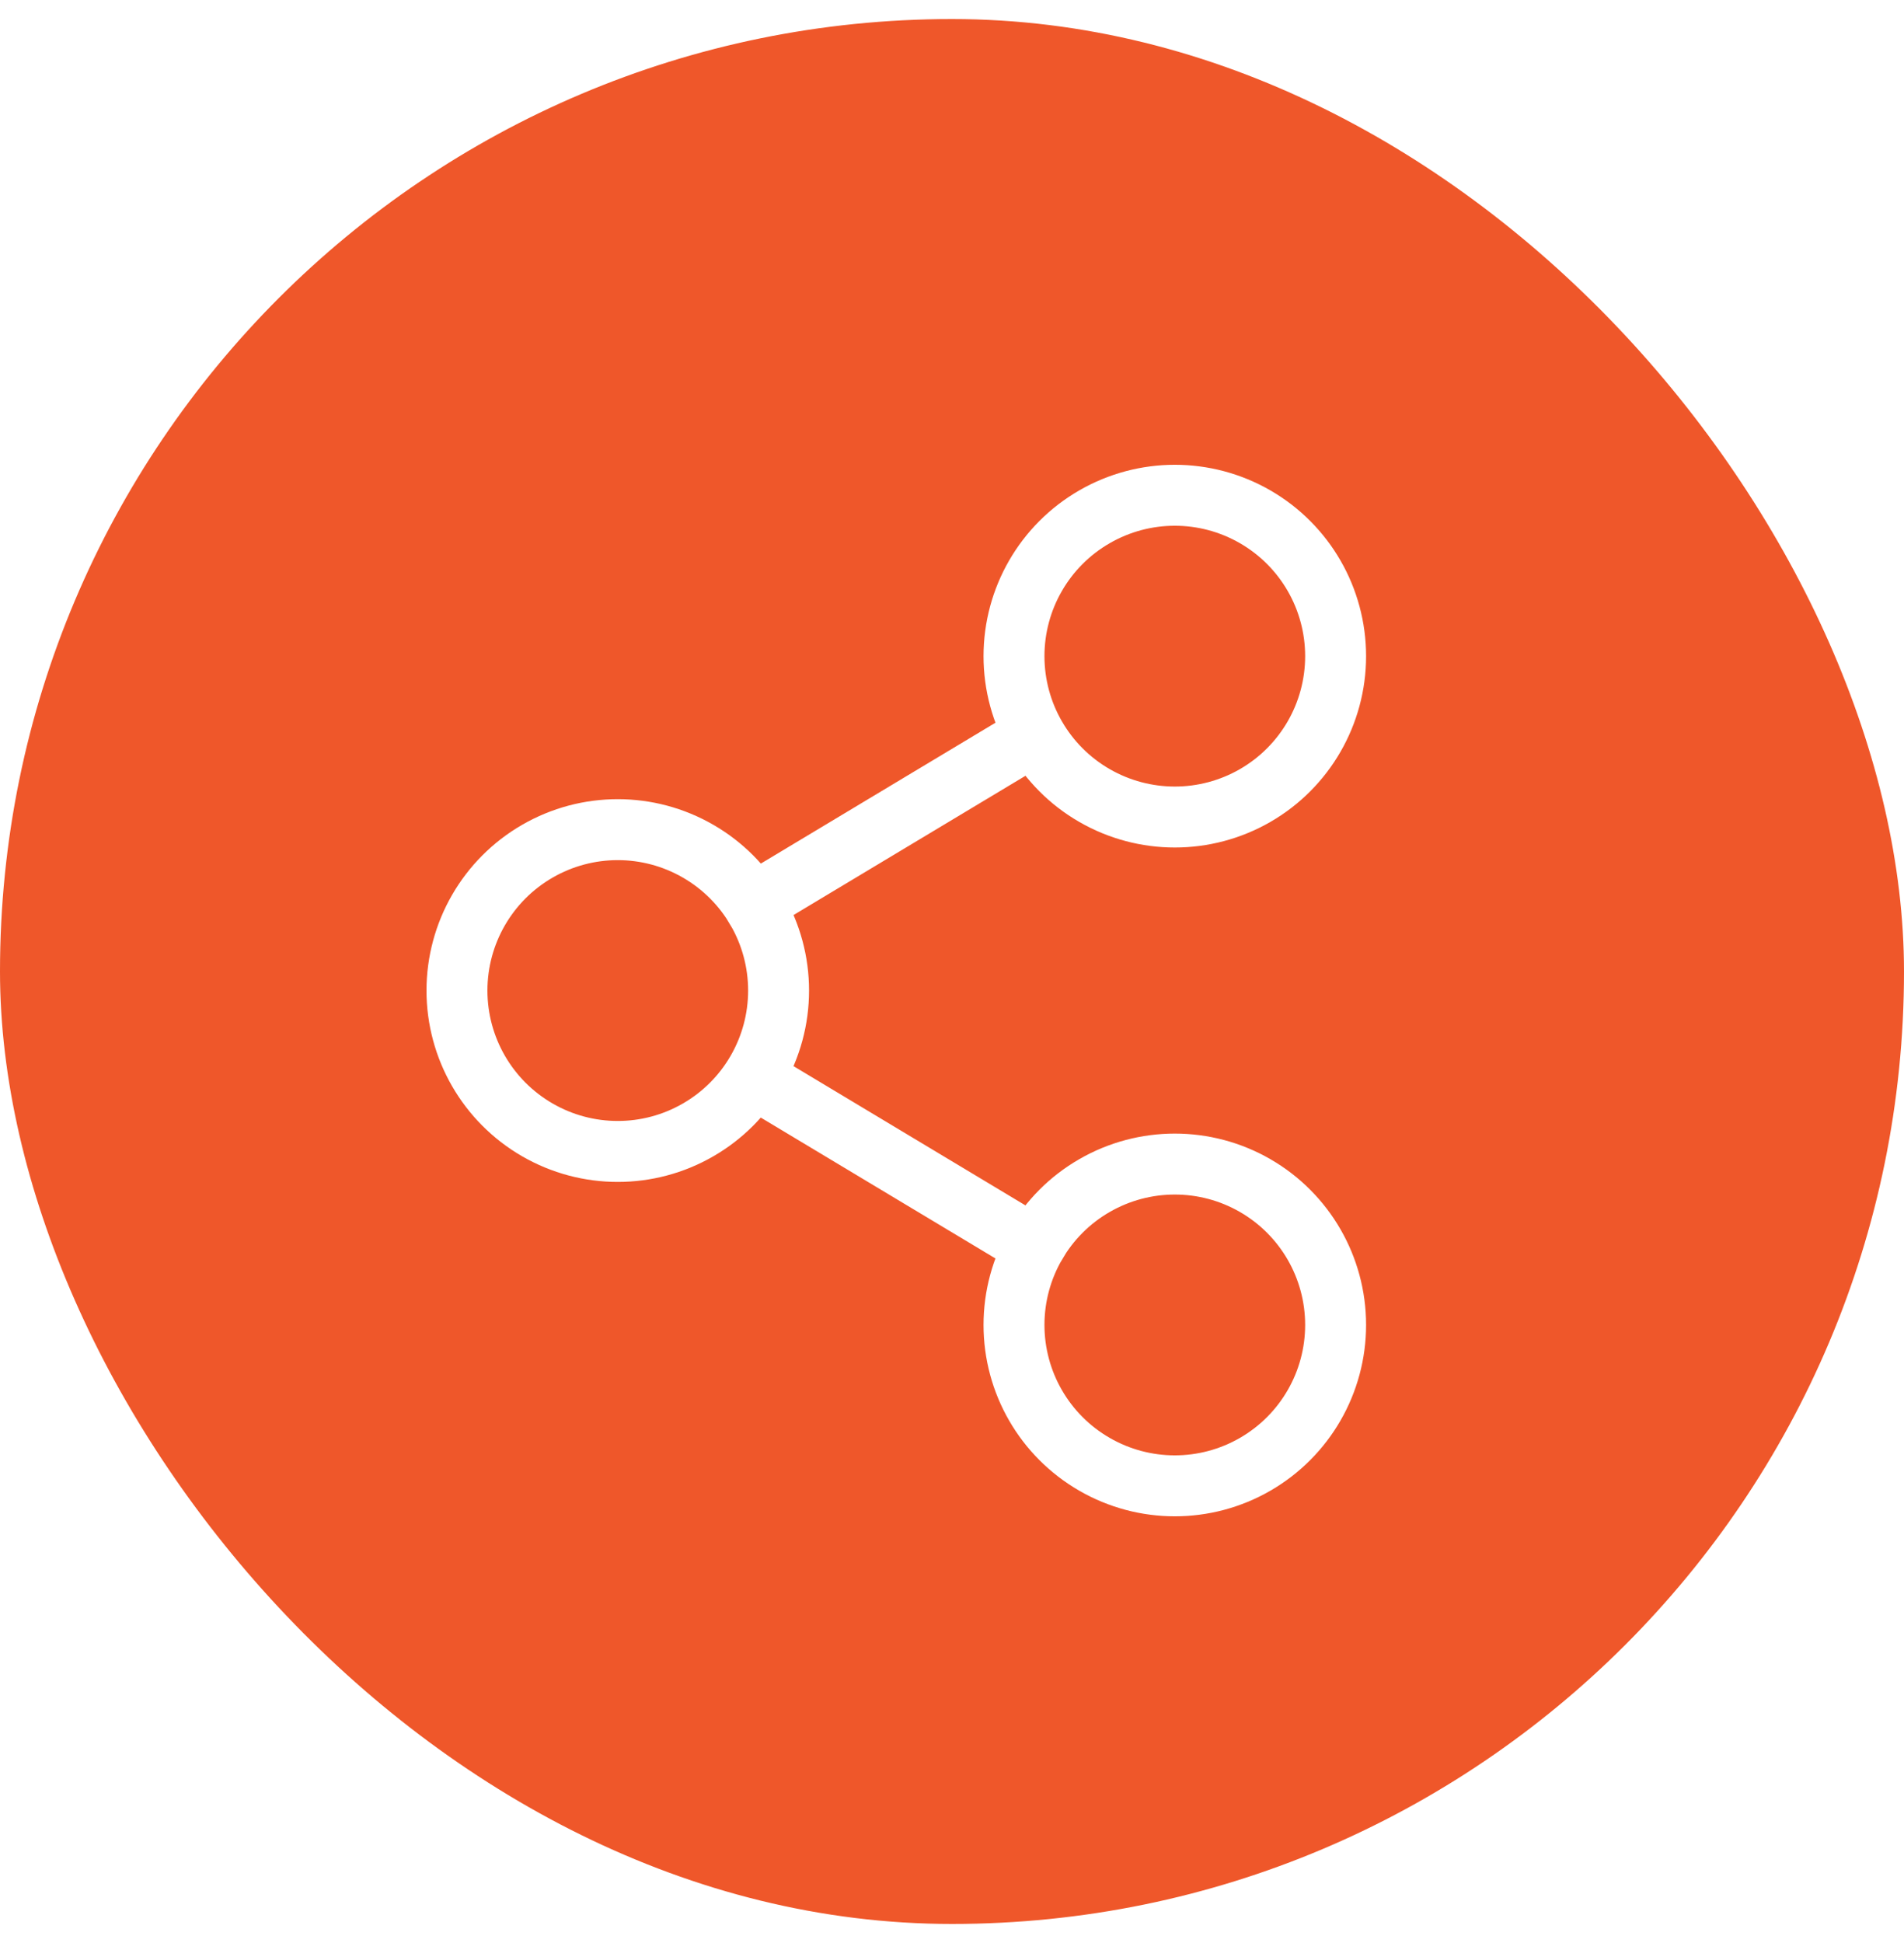
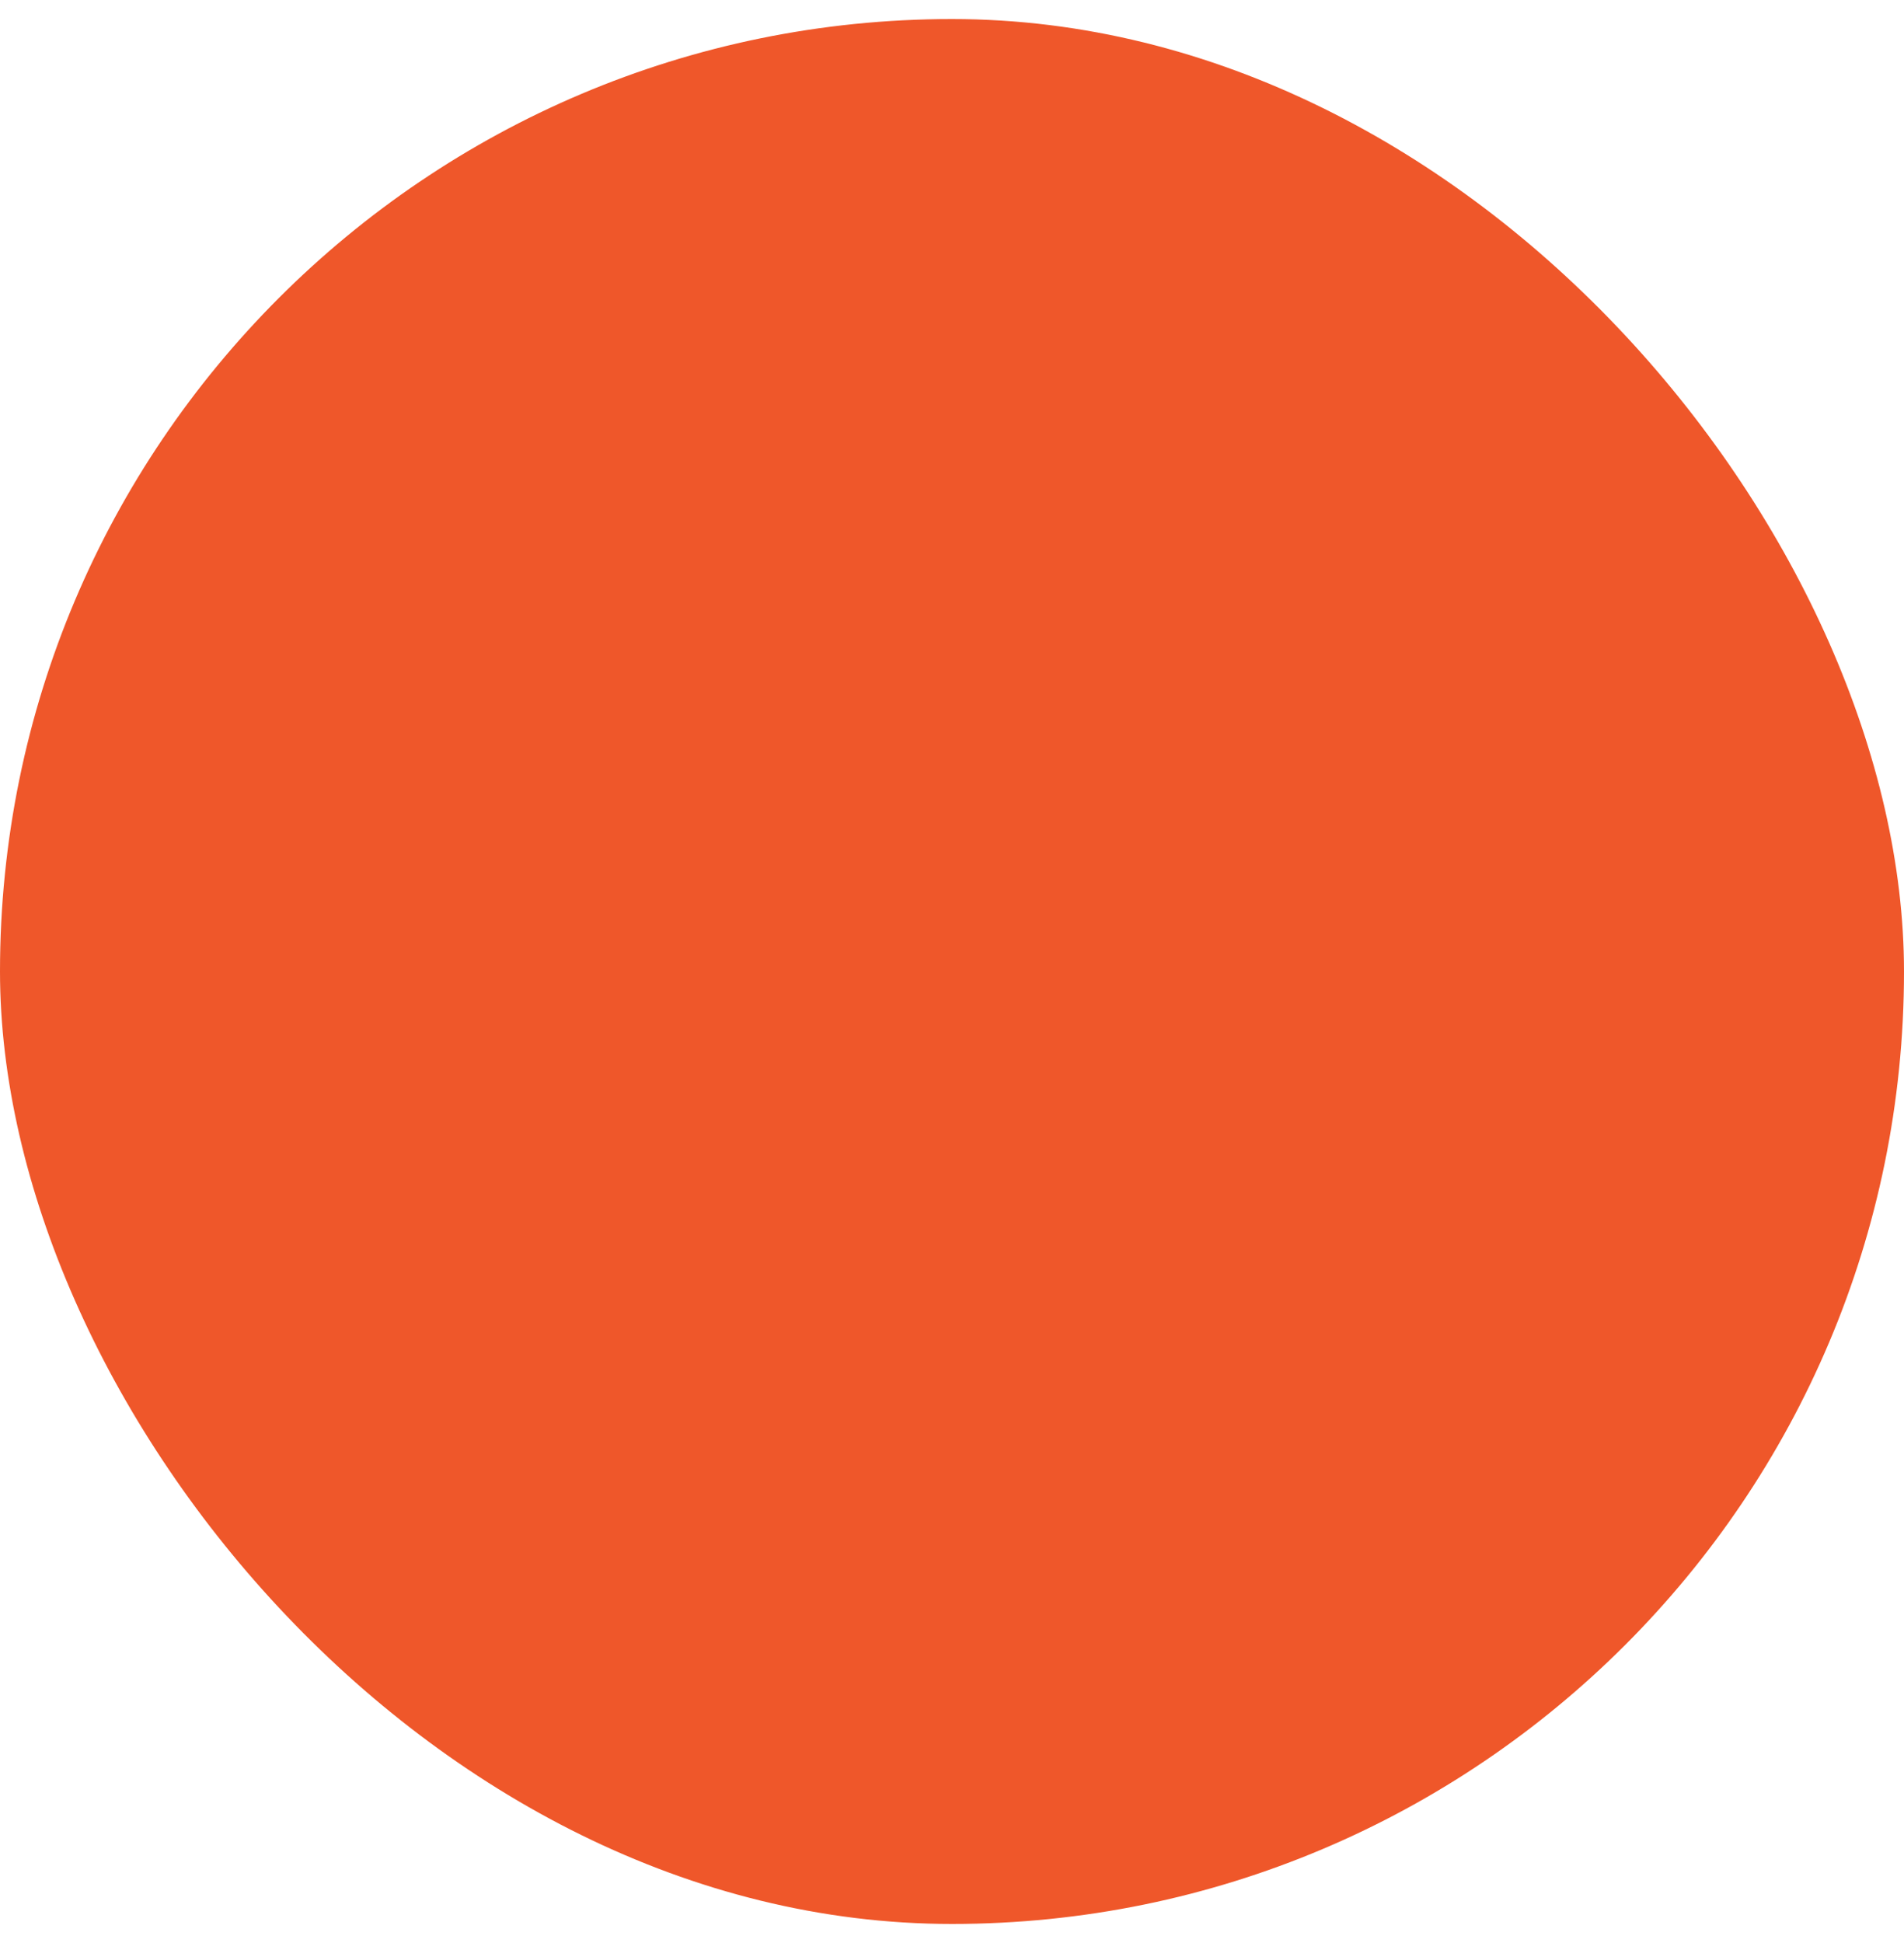
<svg xmlns="http://www.w3.org/2000/svg" width="50" height="51" viewBox="0 0 50 51" fill="none">
  <rect y="0.5" width="50" height="50" rx="25" fill="#EF572A" />
  <g filter="url(#filter0_i_93_14784)">
-     <path d="M19.777 23.222L27.166 18.788M27.167 32.215L19.778 27.781M20.446 25.5C20.446 27.009 19.641 28.403 18.334 29.157C17.028 29.912 15.418 29.912 14.111 29.157C12.805 28.403 12 27.009 12 25.5C12 23.991 12.805 22.597 14.111 21.843C15.418 21.088 17.028 21.088 18.334 21.843C19.641 22.597 20.446 23.991 20.446 25.5ZM35.074 34.277C35.074 35.786 34.269 37.18 32.963 37.934C31.656 38.689 30.047 38.689 28.74 37.934C27.433 37.18 26.628 35.786 26.628 34.277C26.628 32.768 27.433 31.374 28.74 30.62C30.047 29.866 31.656 29.866 32.963 30.62C34.269 31.374 35.074 32.768 35.074 34.277ZM35.074 16.723C35.074 18.232 34.269 19.626 32.963 20.38C31.656 21.134 30.047 21.134 28.74 20.38C27.433 19.626 26.628 18.232 26.628 16.723C26.628 15.214 27.433 13.82 28.74 13.066C30.047 12.311 31.656 12.311 32.963 13.066C34.269 13.82 35.074 15.214 35.074 16.723Z" stroke="white" stroke-width="1.6" stroke-linecap="square" stroke-linejoin="round" />
-   </g>
+     </g>
  <defs>
    <filter id="filter0_i_93_14784" x="11.199" y="11.7" width="24.676" height="28.1" filterUnits="userSpaceOnUse" color-interpolation-filters="sRGB">
      <feFlood flood-opacity="0" result="BackgroundImageFix" />
      <feBlend mode="normal" in="SourceGraphic" in2="BackgroundImageFix" result="shape" />
      <feColorMatrix in="SourceAlpha" type="matrix" values="0 0 0 0 0 0 0 0 0 0 0 0 0 0 0 0 0 0 127 0" result="hardAlpha" />
      <feOffset dy="0.5" />
      <feGaussianBlur stdDeviation="0.25" />
      <feComposite in2="hardAlpha" operator="arithmetic" k2="-1" k3="1" />
      <feColorMatrix type="matrix" values="0 0 0 0 0.329 0 0 0 0 0.119 0 0 0 0 0.056 0 0 0 0.2 0" />
      <feBlend mode="normal" in2="shape" result="effect1_innerShadow_93_14784" />
    </filter>
  </defs>
</svg>